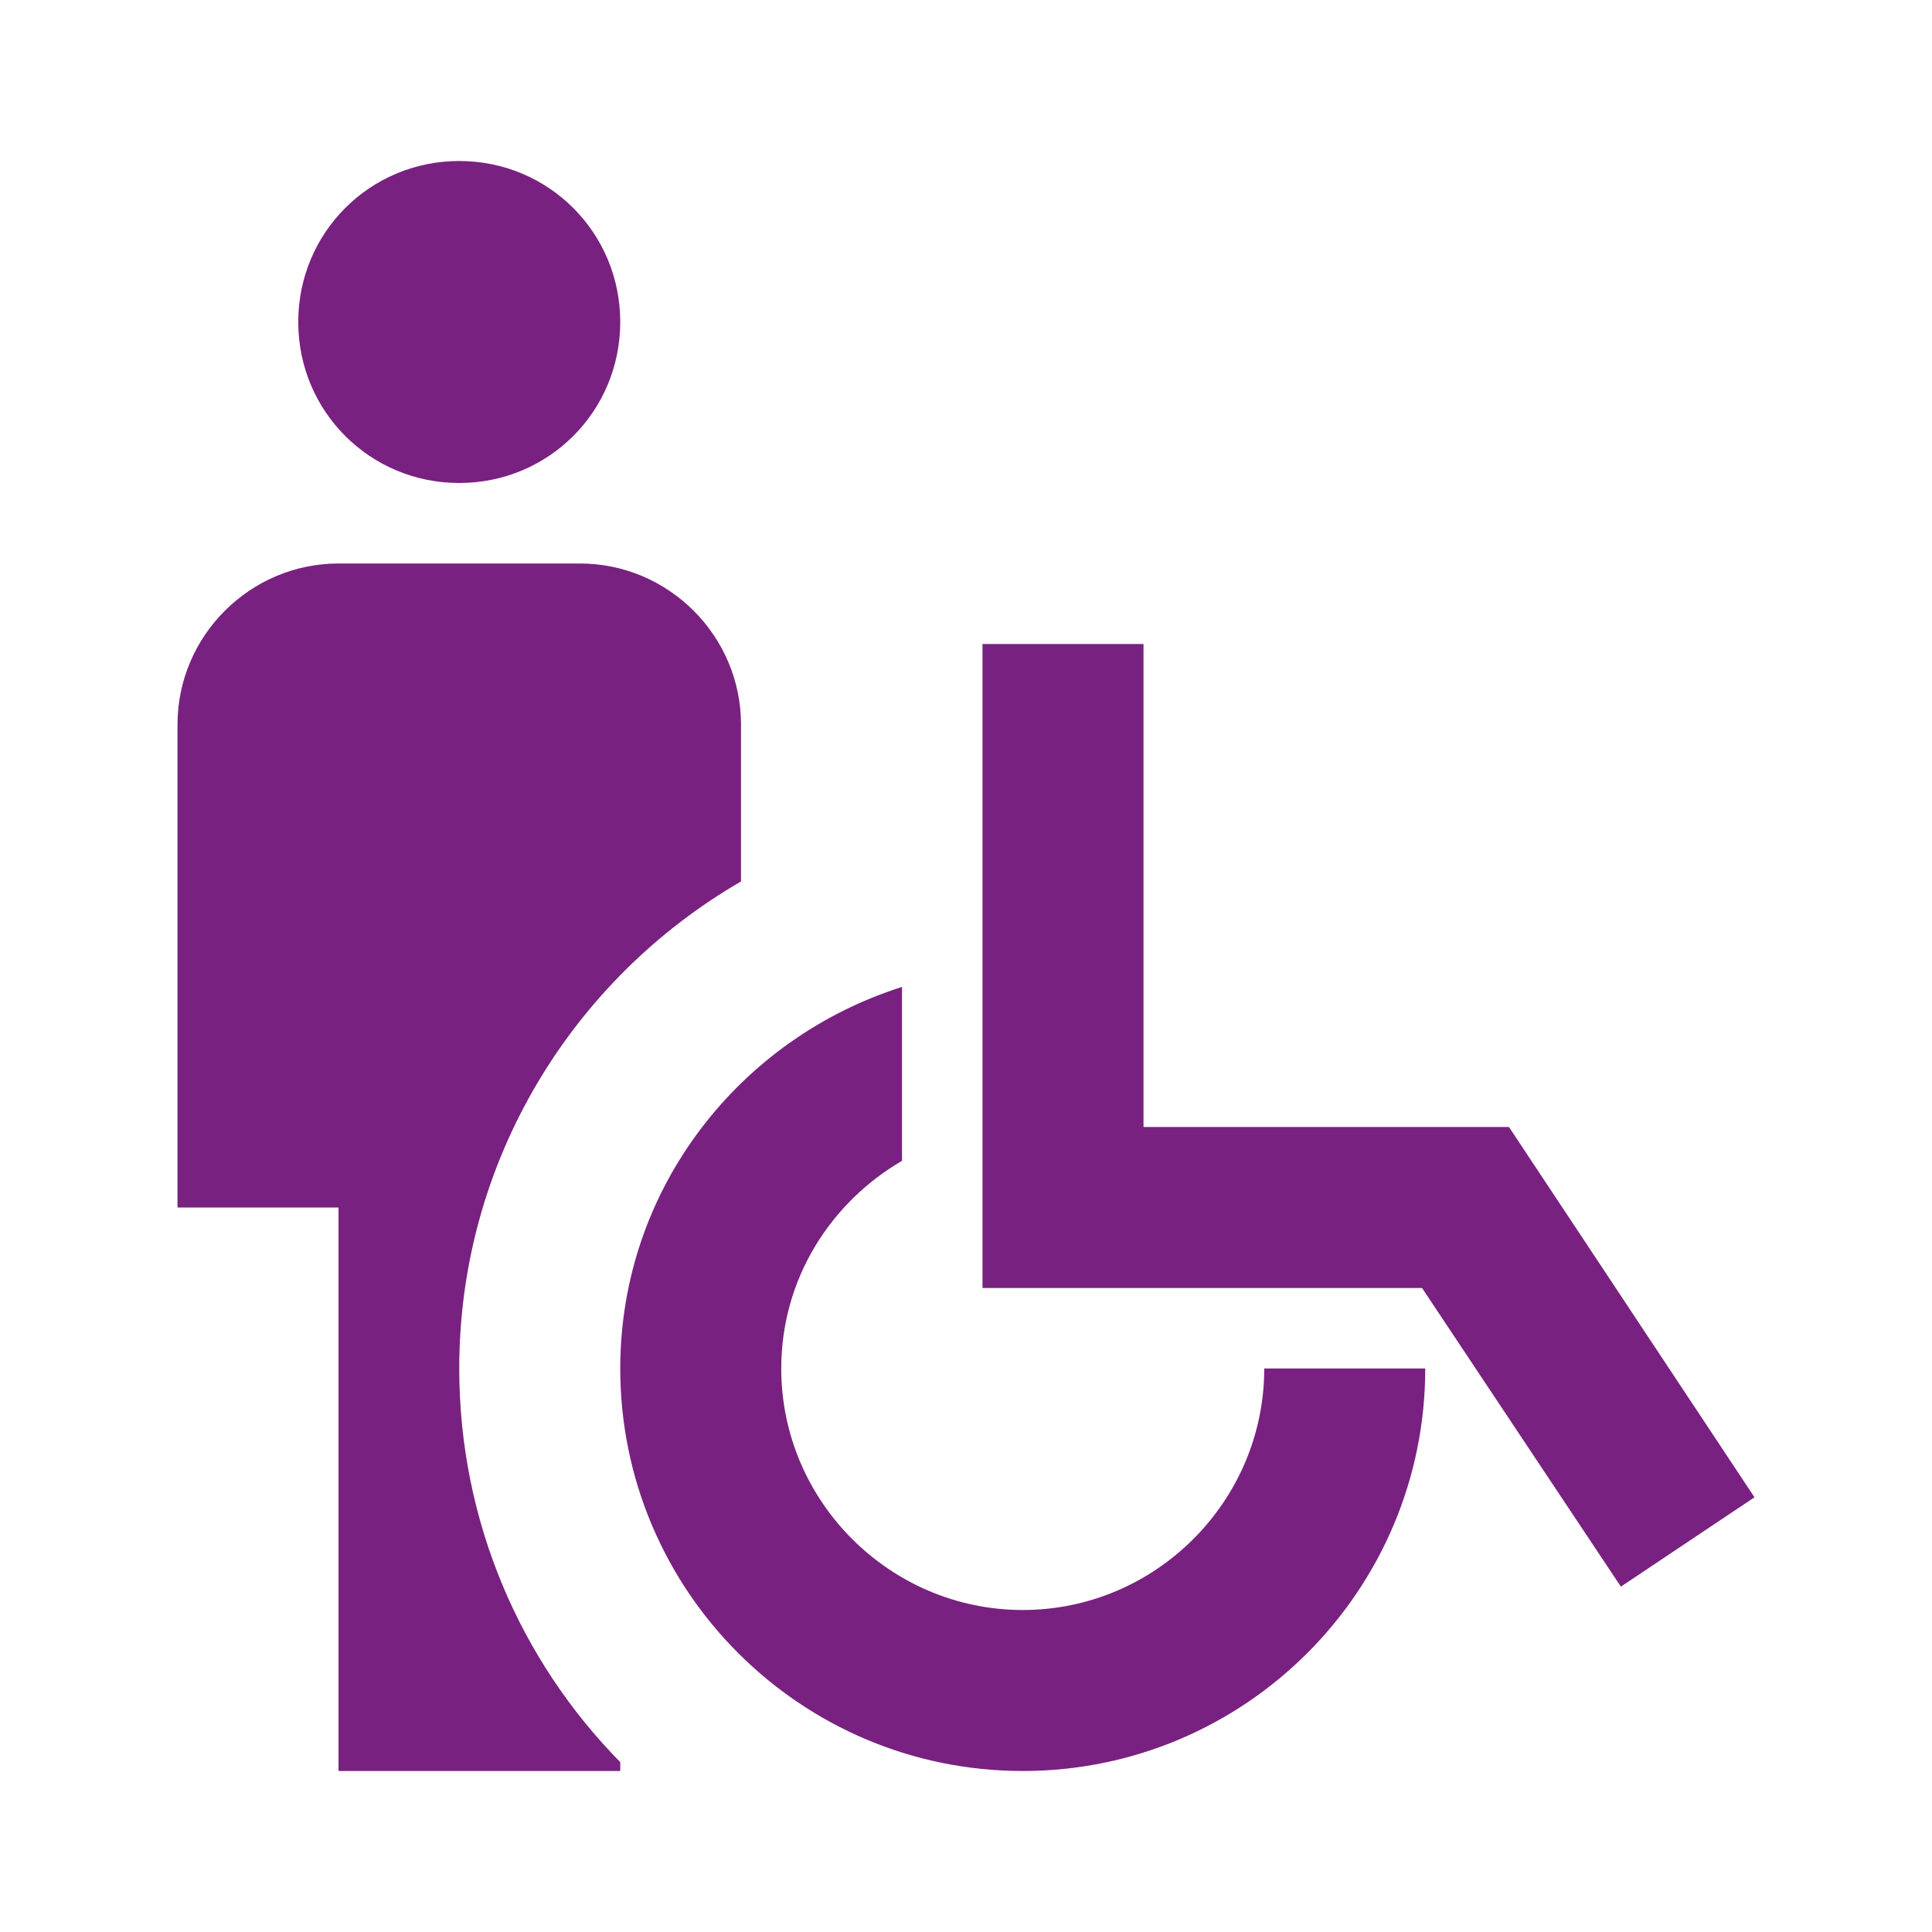
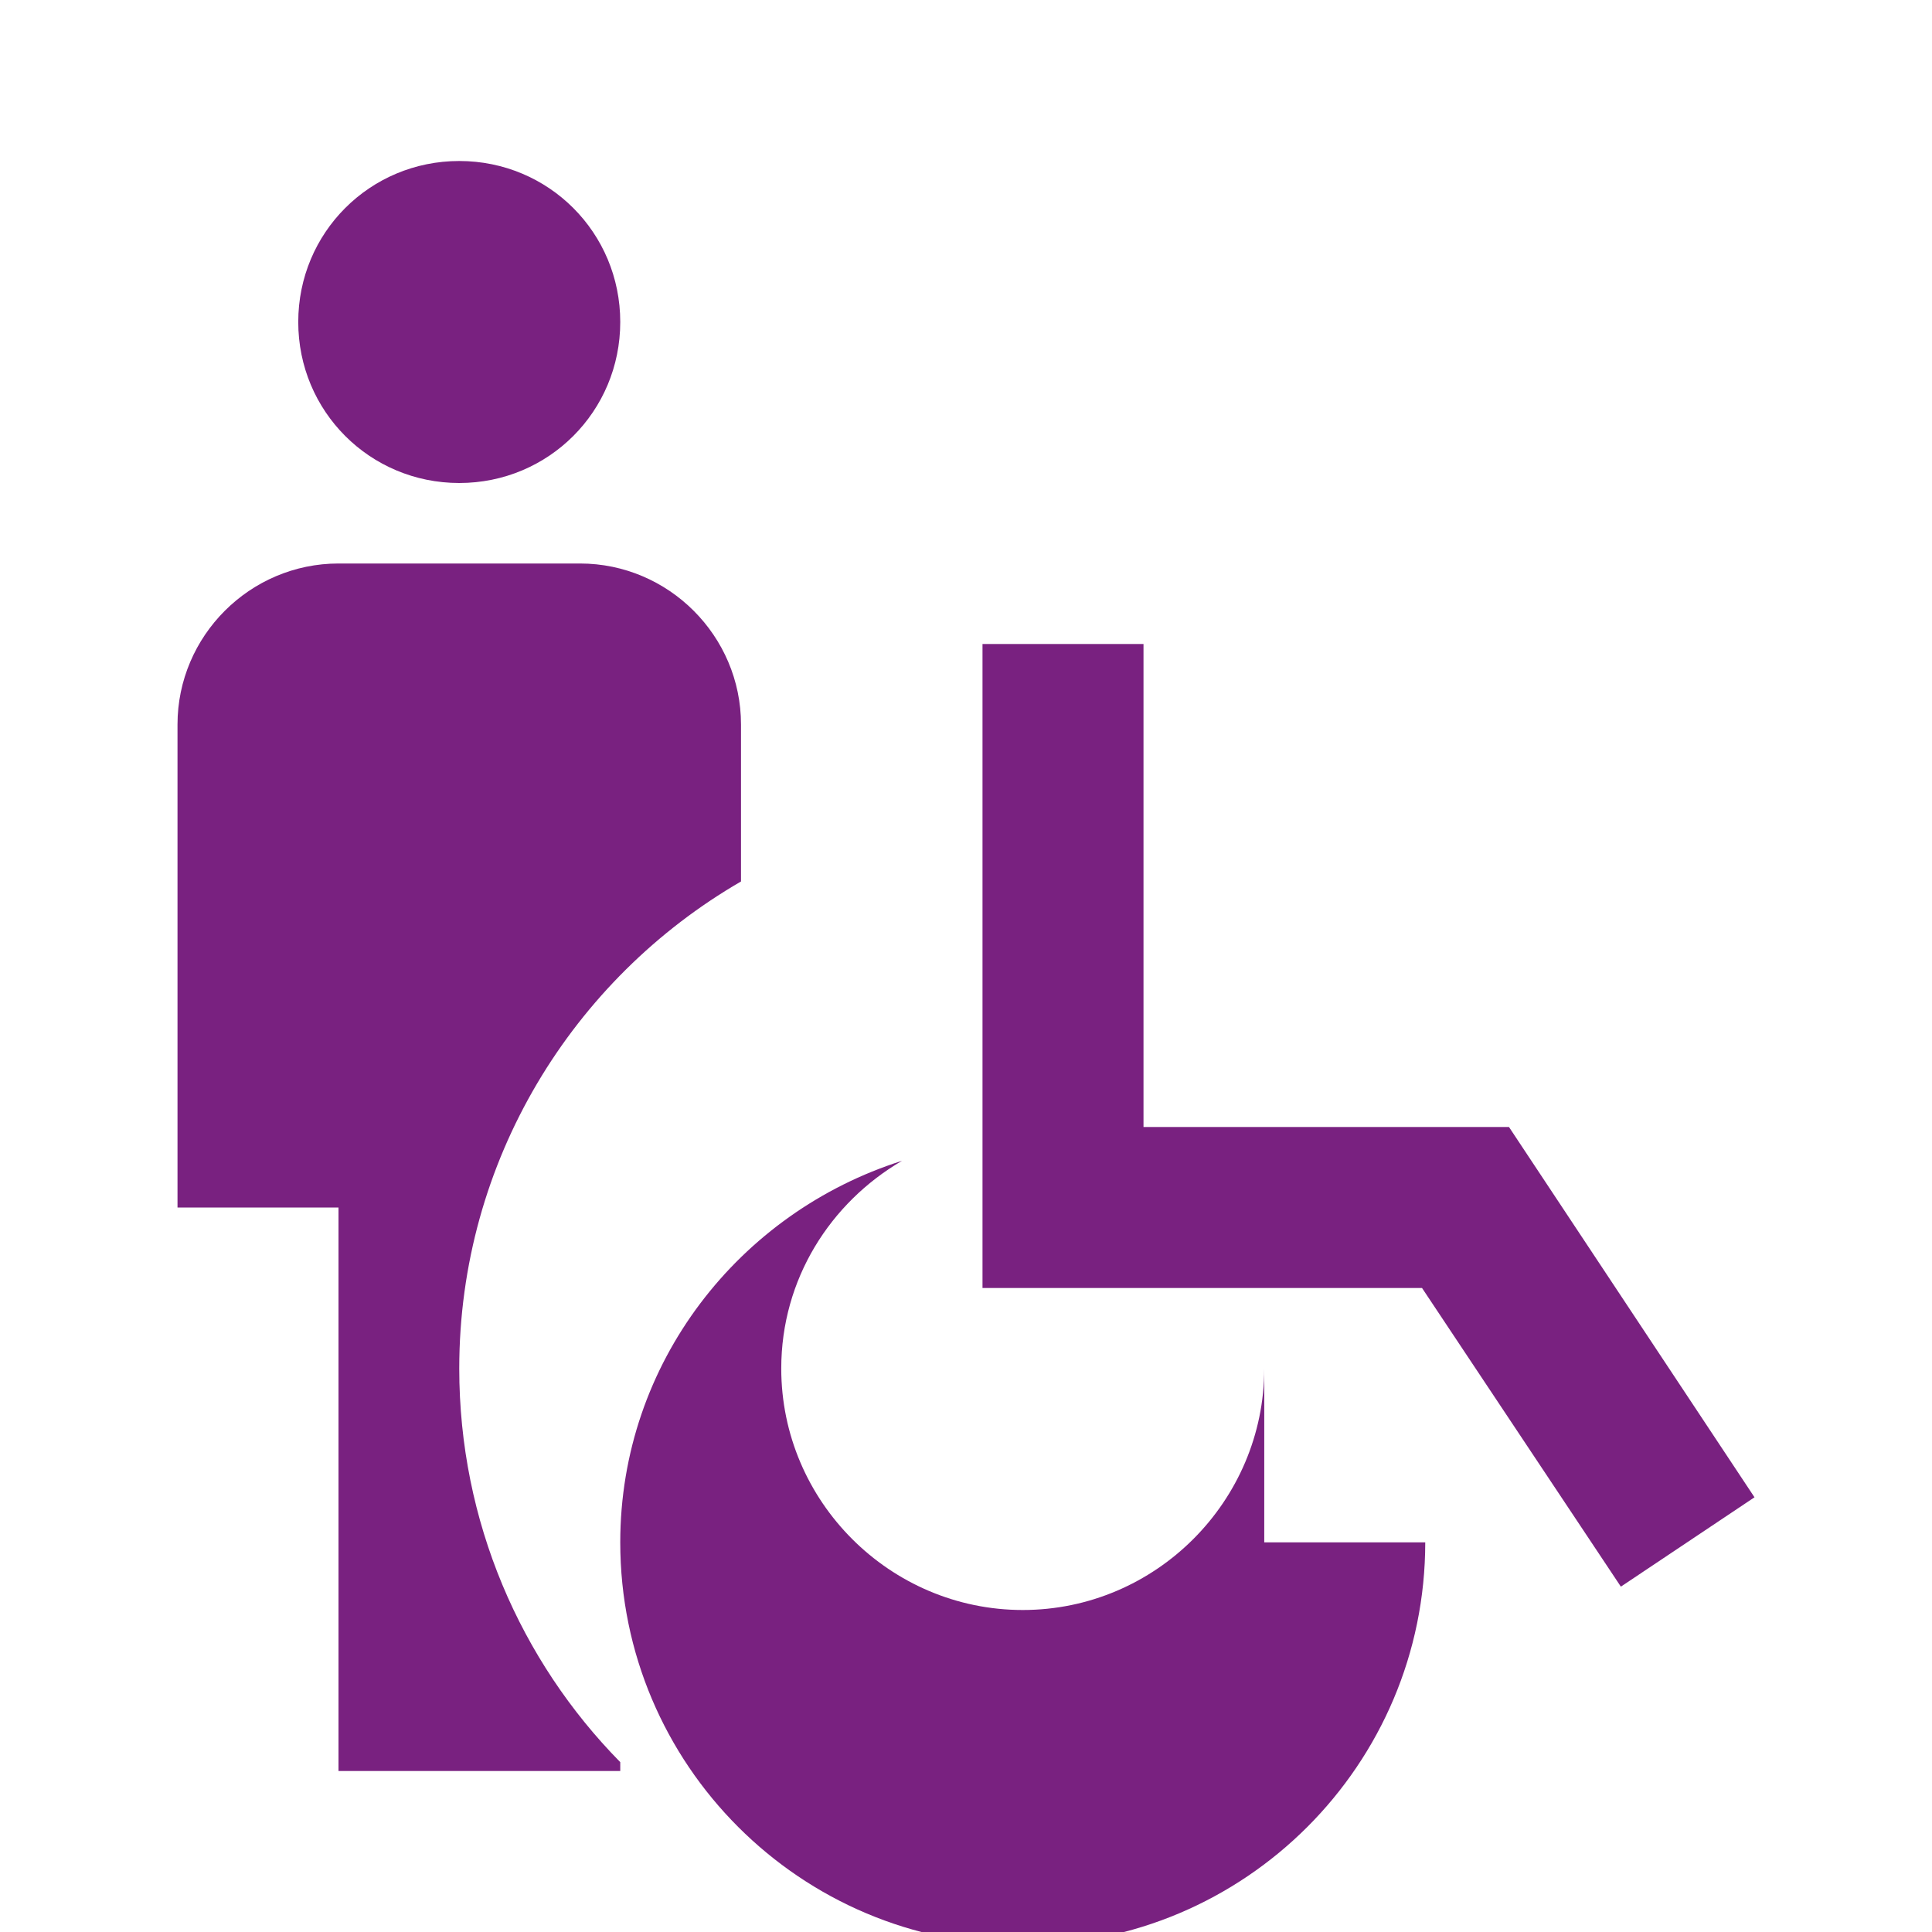
<svg xmlns="http://www.w3.org/2000/svg" width="60" height="60" fill="#792180" viewBox="0 0 24 24">
-   <path d="M3.705 4c0-1.11.89-2 2-2 1.11 0 2 .89 2 2 0 1.11-.89 2-2 2-1.11 0-2-.89-2-2Zm5.5 6.95V9c0-1.1-.9-2-2-2h-3c-1.1 0-2 .9-2 2v6h2v7h3.5v-.11c-1.24-1.26-2-2.99-2-4.89 0-2.58 1.41-4.84 3.5-6.05Zm6.5 6.05c0 1.65-1.35 3-3 3s-3-1.35-3-3c0-1.11.61-2.06 1.5-2.58v-2.16c-2.02.64-3.5 2.51-3.5 4.74 0 2.76 2.24 5 5 5s5-2.24 5-5h-2Zm3.04-3h-4.54V8h-2v8h5.46l2.47 3.71 1.66-1.11-3.05-4.6Z" />
+   <path d="M3.705 4c0-1.11.89-2 2-2 1.11 0 2 .89 2 2 0 1.11-.89 2-2 2-1.11 0-2-.89-2-2Zm5.5 6.95V9c0-1.1-.9-2-2-2h-3c-1.1 0-2 .9-2 2v6h2v7h3.5v-.11c-1.24-1.26-2-2.99-2-4.89 0-2.58 1.41-4.84 3.5-6.05Zm6.5 6.05c0 1.65-1.35 3-3 3s-3-1.35-3-3c0-1.11.61-2.06 1.5-2.58c-2.02.64-3.5 2.51-3.5 4.74 0 2.76 2.24 5 5 5s5-2.24 5-5h-2Zm3.04-3h-4.54V8h-2v8h5.46l2.47 3.71 1.66-1.11-3.05-4.6Z" />
</svg>